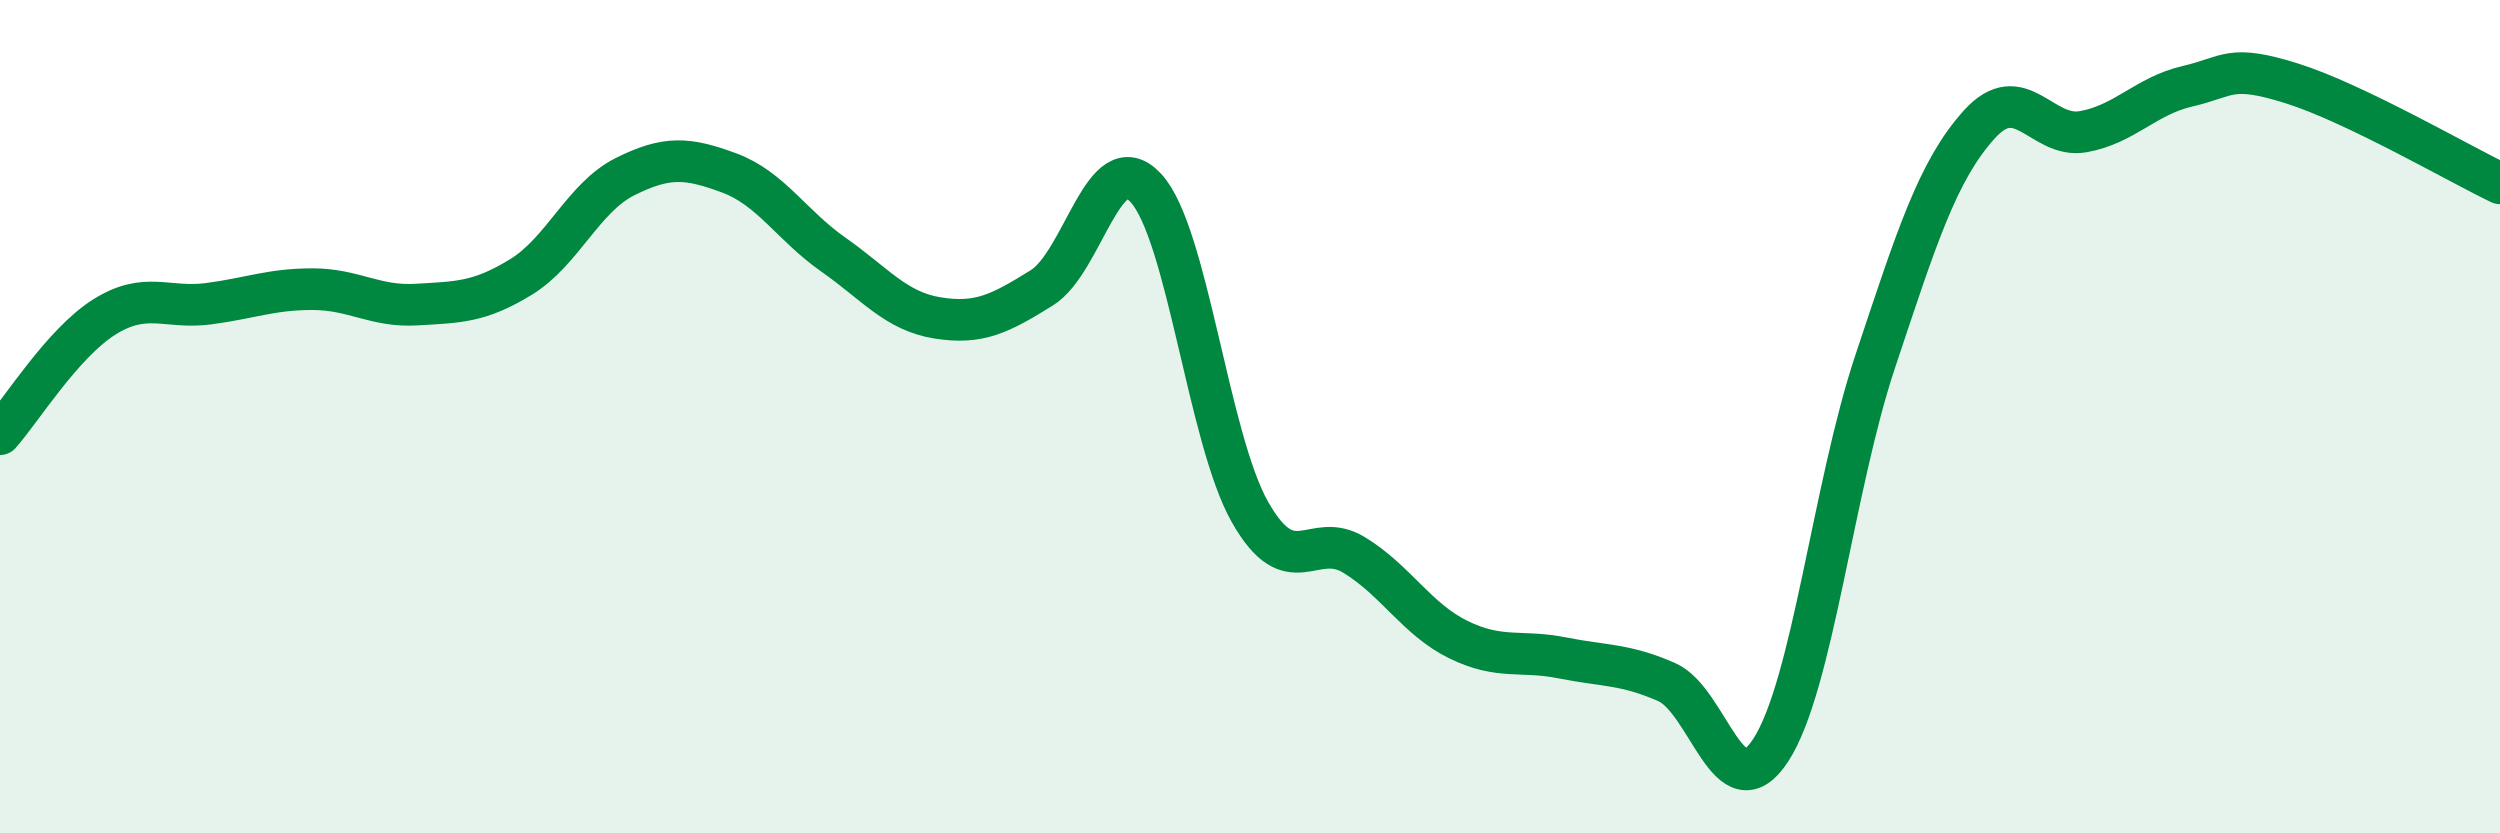
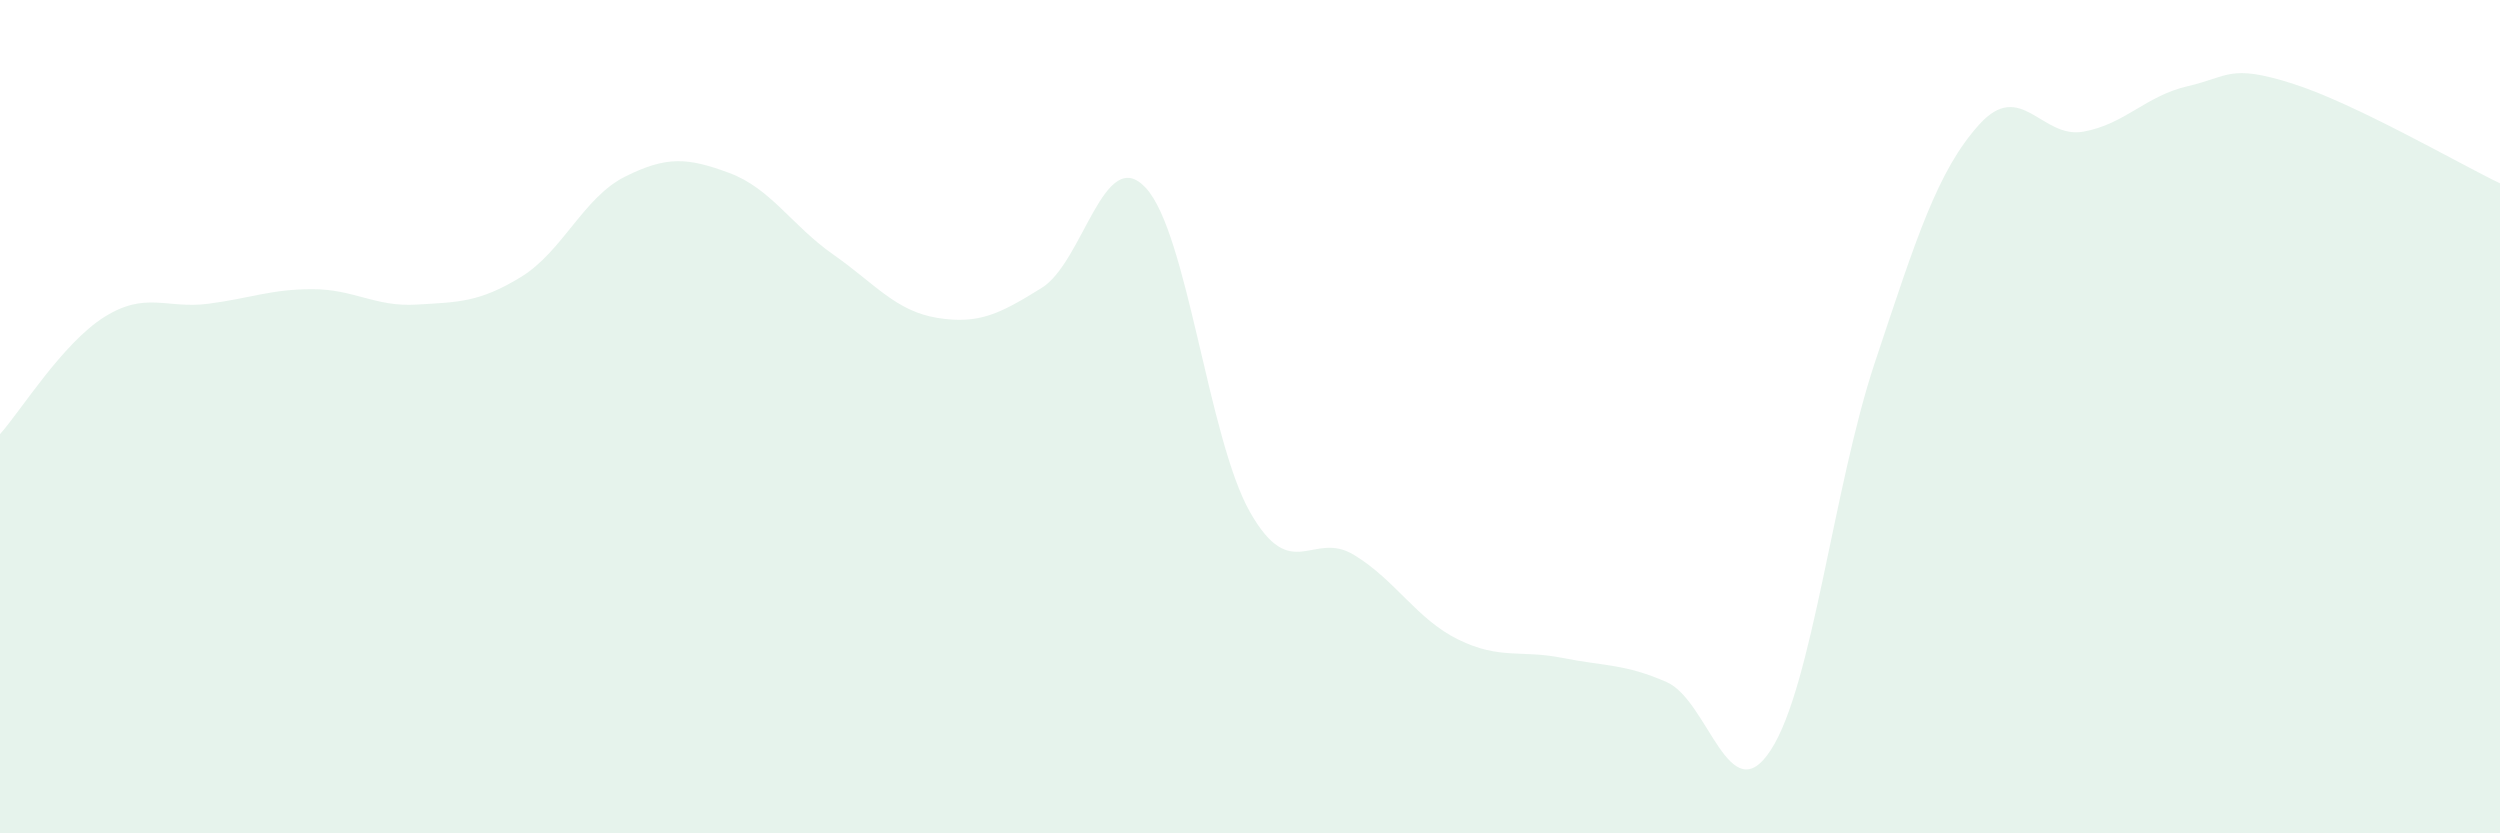
<svg xmlns="http://www.w3.org/2000/svg" width="60" height="20" viewBox="0 0 60 20">
  <path d="M 0,10.42 C 0.5,9.86 1.5,8.24 2.5,7.61 C 3.5,6.98 4,7.42 5,7.29 C 6,7.16 6.5,6.94 7.5,6.94 C 8.5,6.94 9,7.37 10,7.31 C 11,7.25 11.5,7.26 12.5,6.65 C 13.5,6.04 14,4.74 15,4.24 C 16,3.74 16.5,3.78 17.5,4.15 C 18.5,4.52 19,5.41 20,6.11 C 21,6.81 21.5,7.47 22.5,7.63 C 23.5,7.79 24,7.53 25,6.91 C 26,6.29 26.5,3.43 27.5,4.51 C 28.5,5.59 29,10.53 30,12.29 C 31,14.05 31.5,12.71 32.5,13.32 C 33.5,13.93 34,14.86 35,15.35 C 36,15.84 36.5,15.59 37.5,15.79 C 38.5,15.99 39,15.93 40,16.37 C 41,16.81 41.5,19.54 42.5,18 C 43.5,16.46 44,11.69 45,8.69 C 46,5.69 46.5,4.1 47.5,2.99 C 48.5,1.88 49,3.34 50,3.16 C 51,2.98 51.5,2.3 52.5,2.07 C 53.5,1.84 53.5,1.53 55,2 C 56.5,2.47 59,3.92 60,4.4L60 20L0 20Z" fill="#008740" opacity="0.1" stroke-linecap="round" stroke-linejoin="round" />
-   <path d="M 0,10.42 C 0.5,9.86 1.5,8.24 2.5,7.61 C 3.5,6.98 4,7.42 5,7.29 C 6,7.16 6.5,6.94 7.5,6.94 C 8.5,6.94 9,7.37 10,7.31 C 11,7.25 11.5,7.26 12.5,6.65 C 13.5,6.04 14,4.74 15,4.24 C 16,3.74 16.5,3.78 17.5,4.15 C 18.5,4.52 19,5.41 20,6.11 C 21,6.81 21.5,7.47 22.5,7.63 C 23.5,7.79 24,7.53 25,6.91 C 26,6.29 26.5,3.43 27.5,4.51 C 28.5,5.59 29,10.53 30,12.29 C 31,14.05 31.5,12.71 32.5,13.32 C 33.5,13.93 34,14.86 35,15.35 C 36,15.84 36.5,15.59 37.5,15.79 C 38.5,15.99 39,15.93 40,16.37 C 41,16.81 41.5,19.54 42.5,18 C 43.5,16.46 44,11.69 45,8.69 C 46,5.69 46.5,4.1 47.5,2.99 C 48.5,1.88 49,3.34 50,3.16 C 51,2.98 51.5,2.3 52.5,2.07 C 53.5,1.84 53.5,1.53 55,2 C 56.5,2.47 59,3.92 60,4.4" stroke="#008740" stroke-width="1" fill="none" stroke-linecap="round" stroke-linejoin="round" />
</svg>